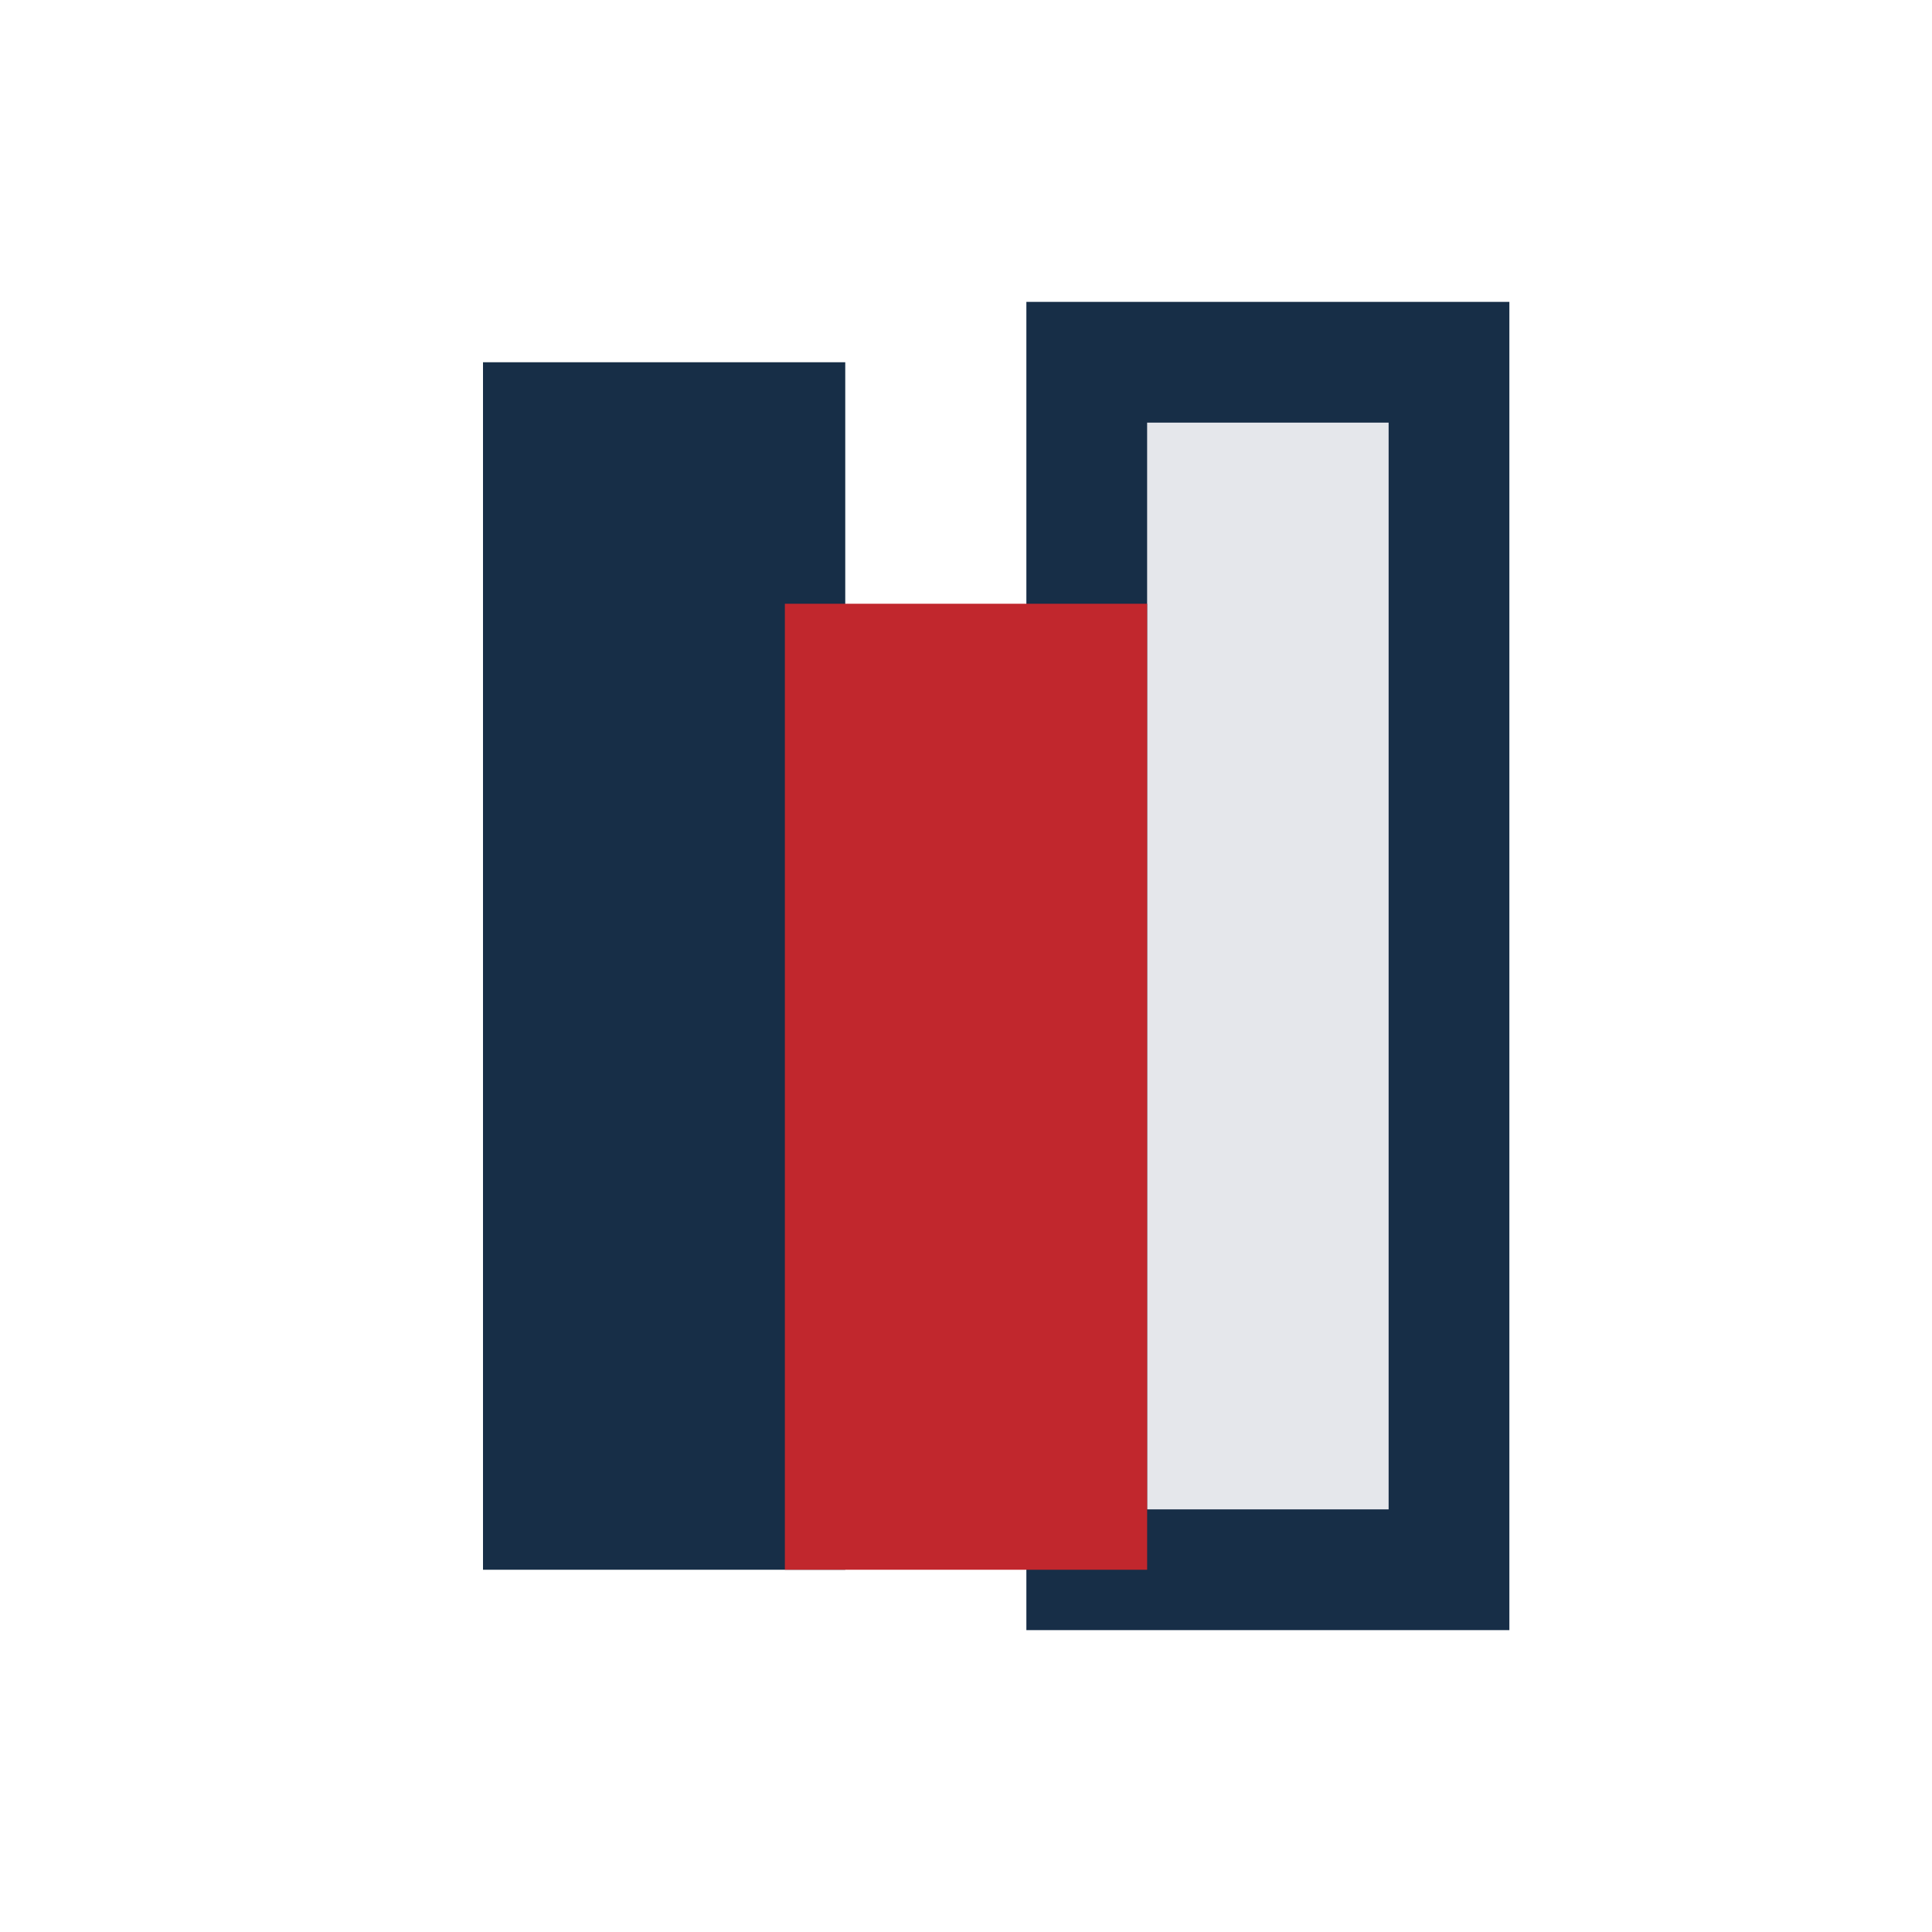
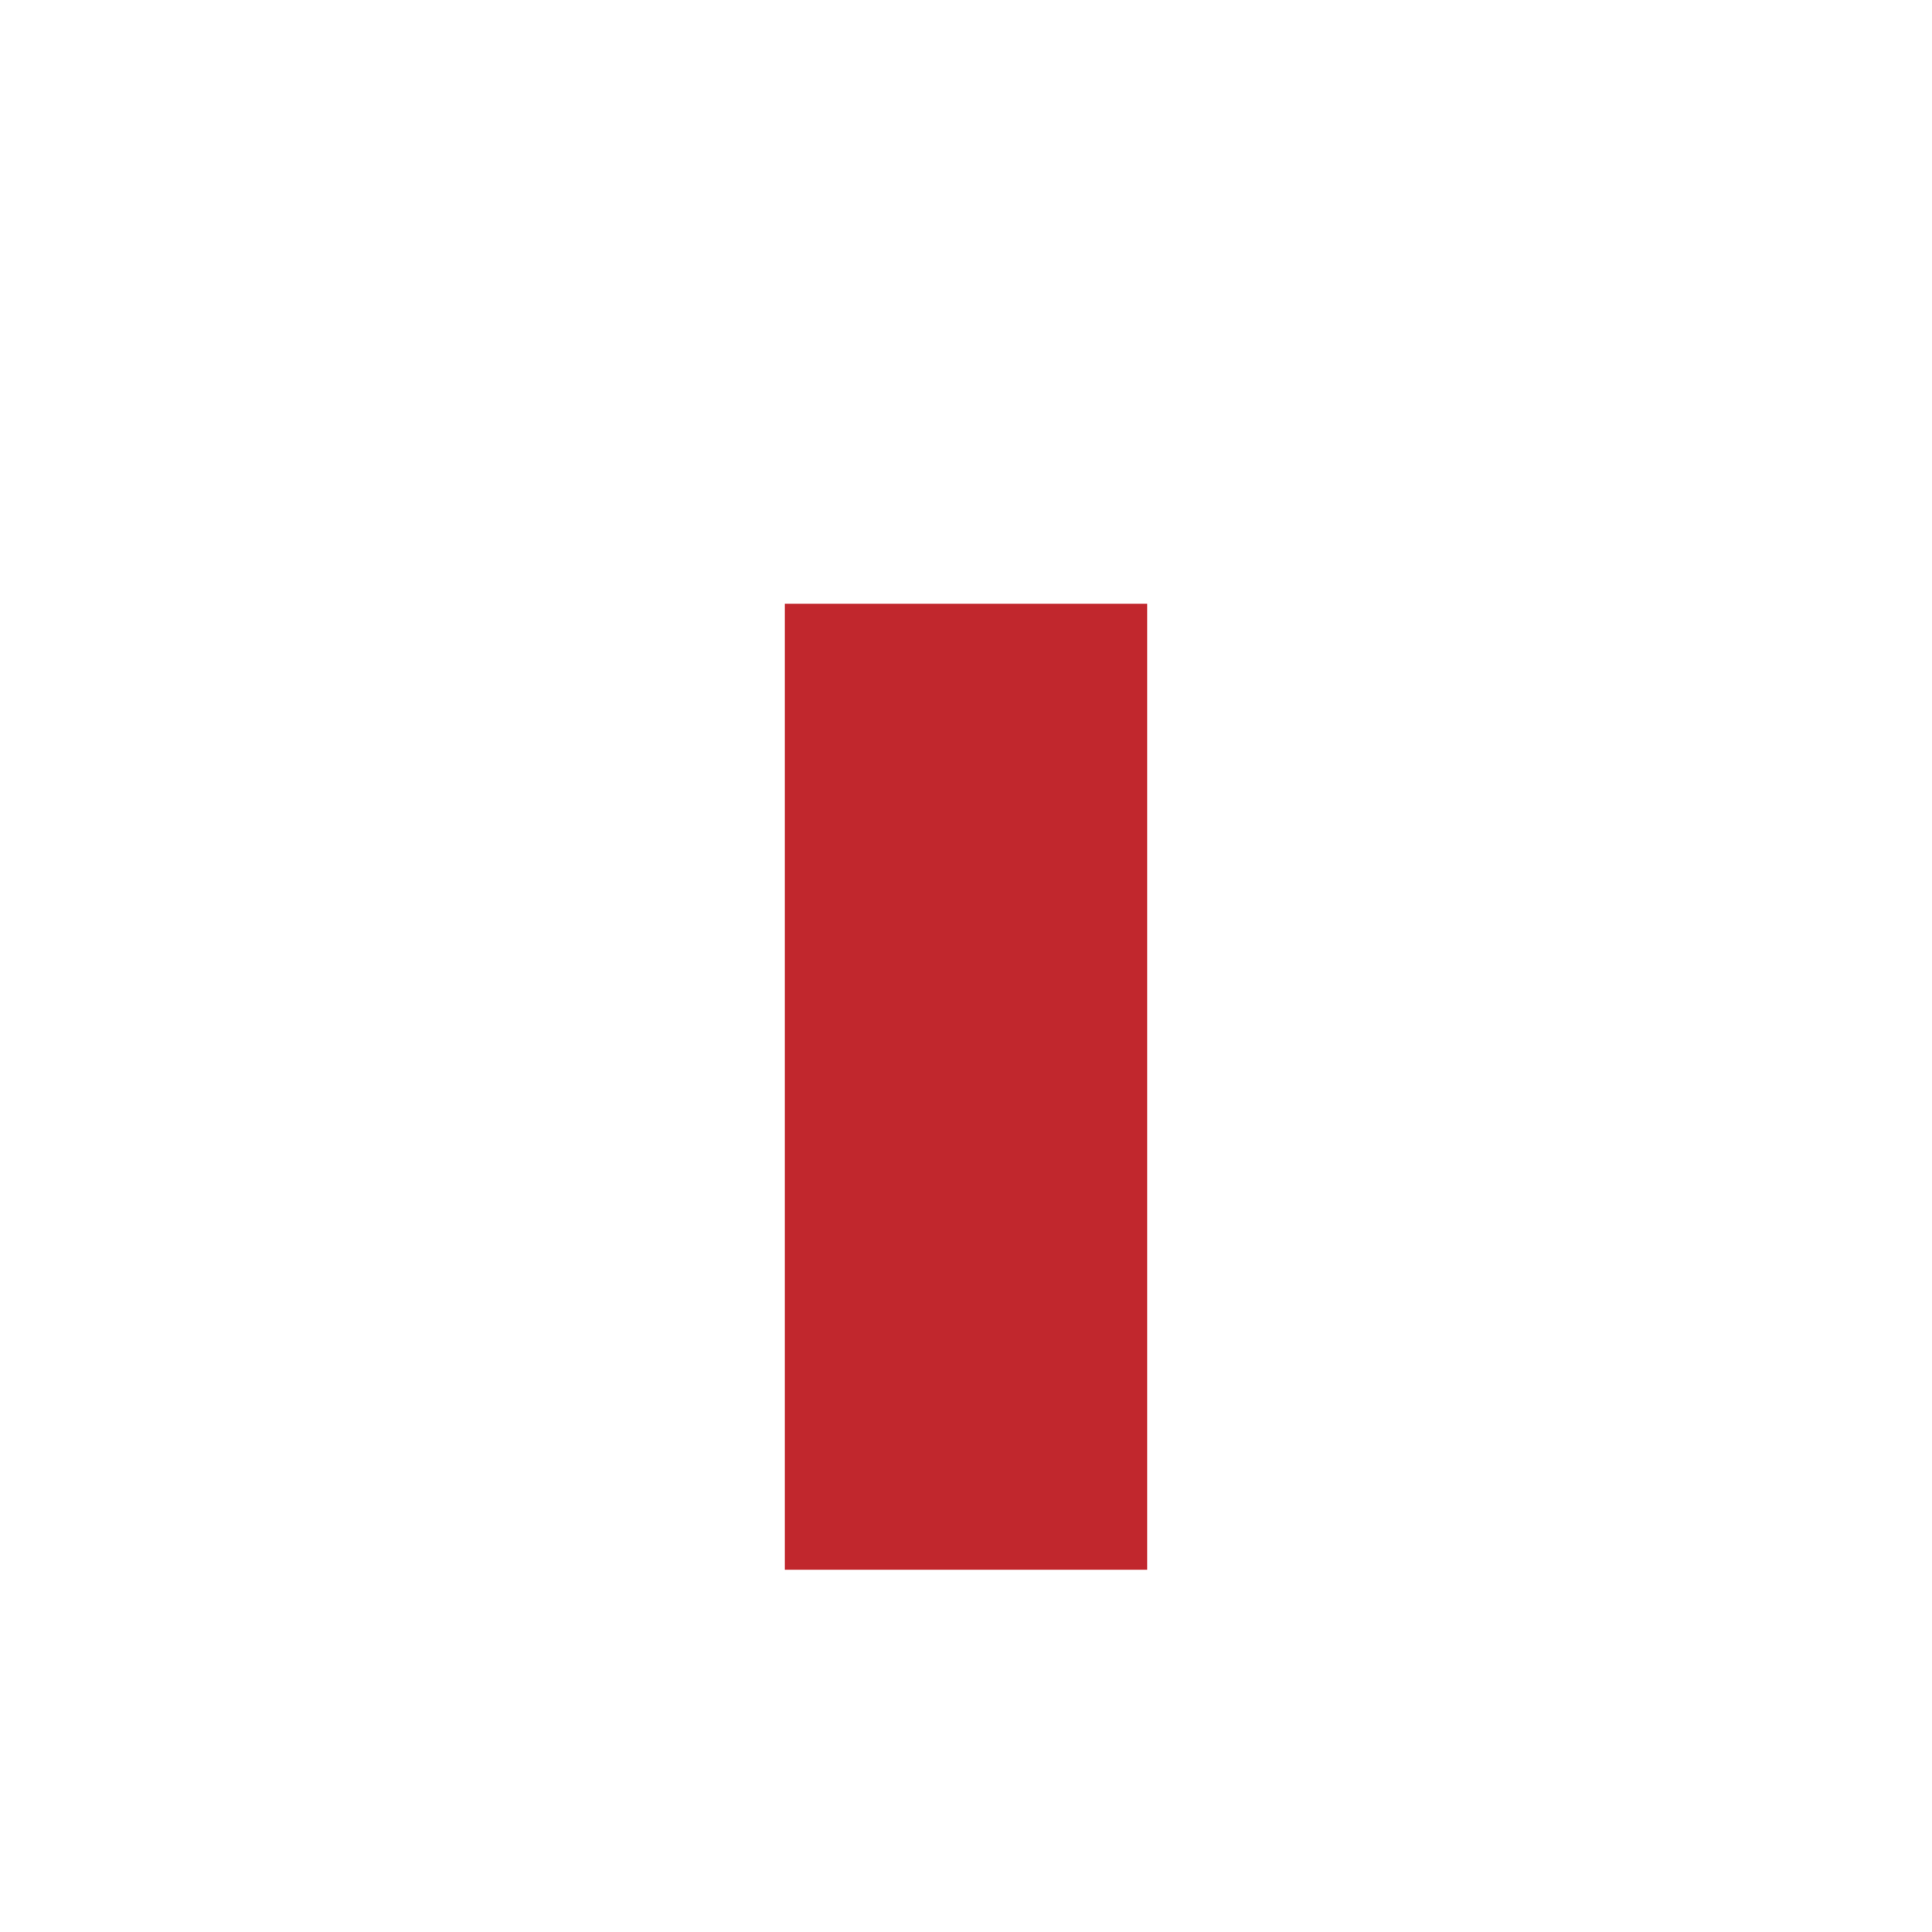
<svg xmlns="http://www.w3.org/2000/svg" width="32" height="32" viewBox="0 0 32 32">
-   <rect x="8" y="6" width="6" height="20" fill="#172E47" />
-   <rect x="18" y="6" width="6" height="20" fill="#E5E7EB" stroke="#172E47" stroke-width="2" />
  <rect x="13" y="10" width="6" height="16" fill="#C1272D" />
</svg>